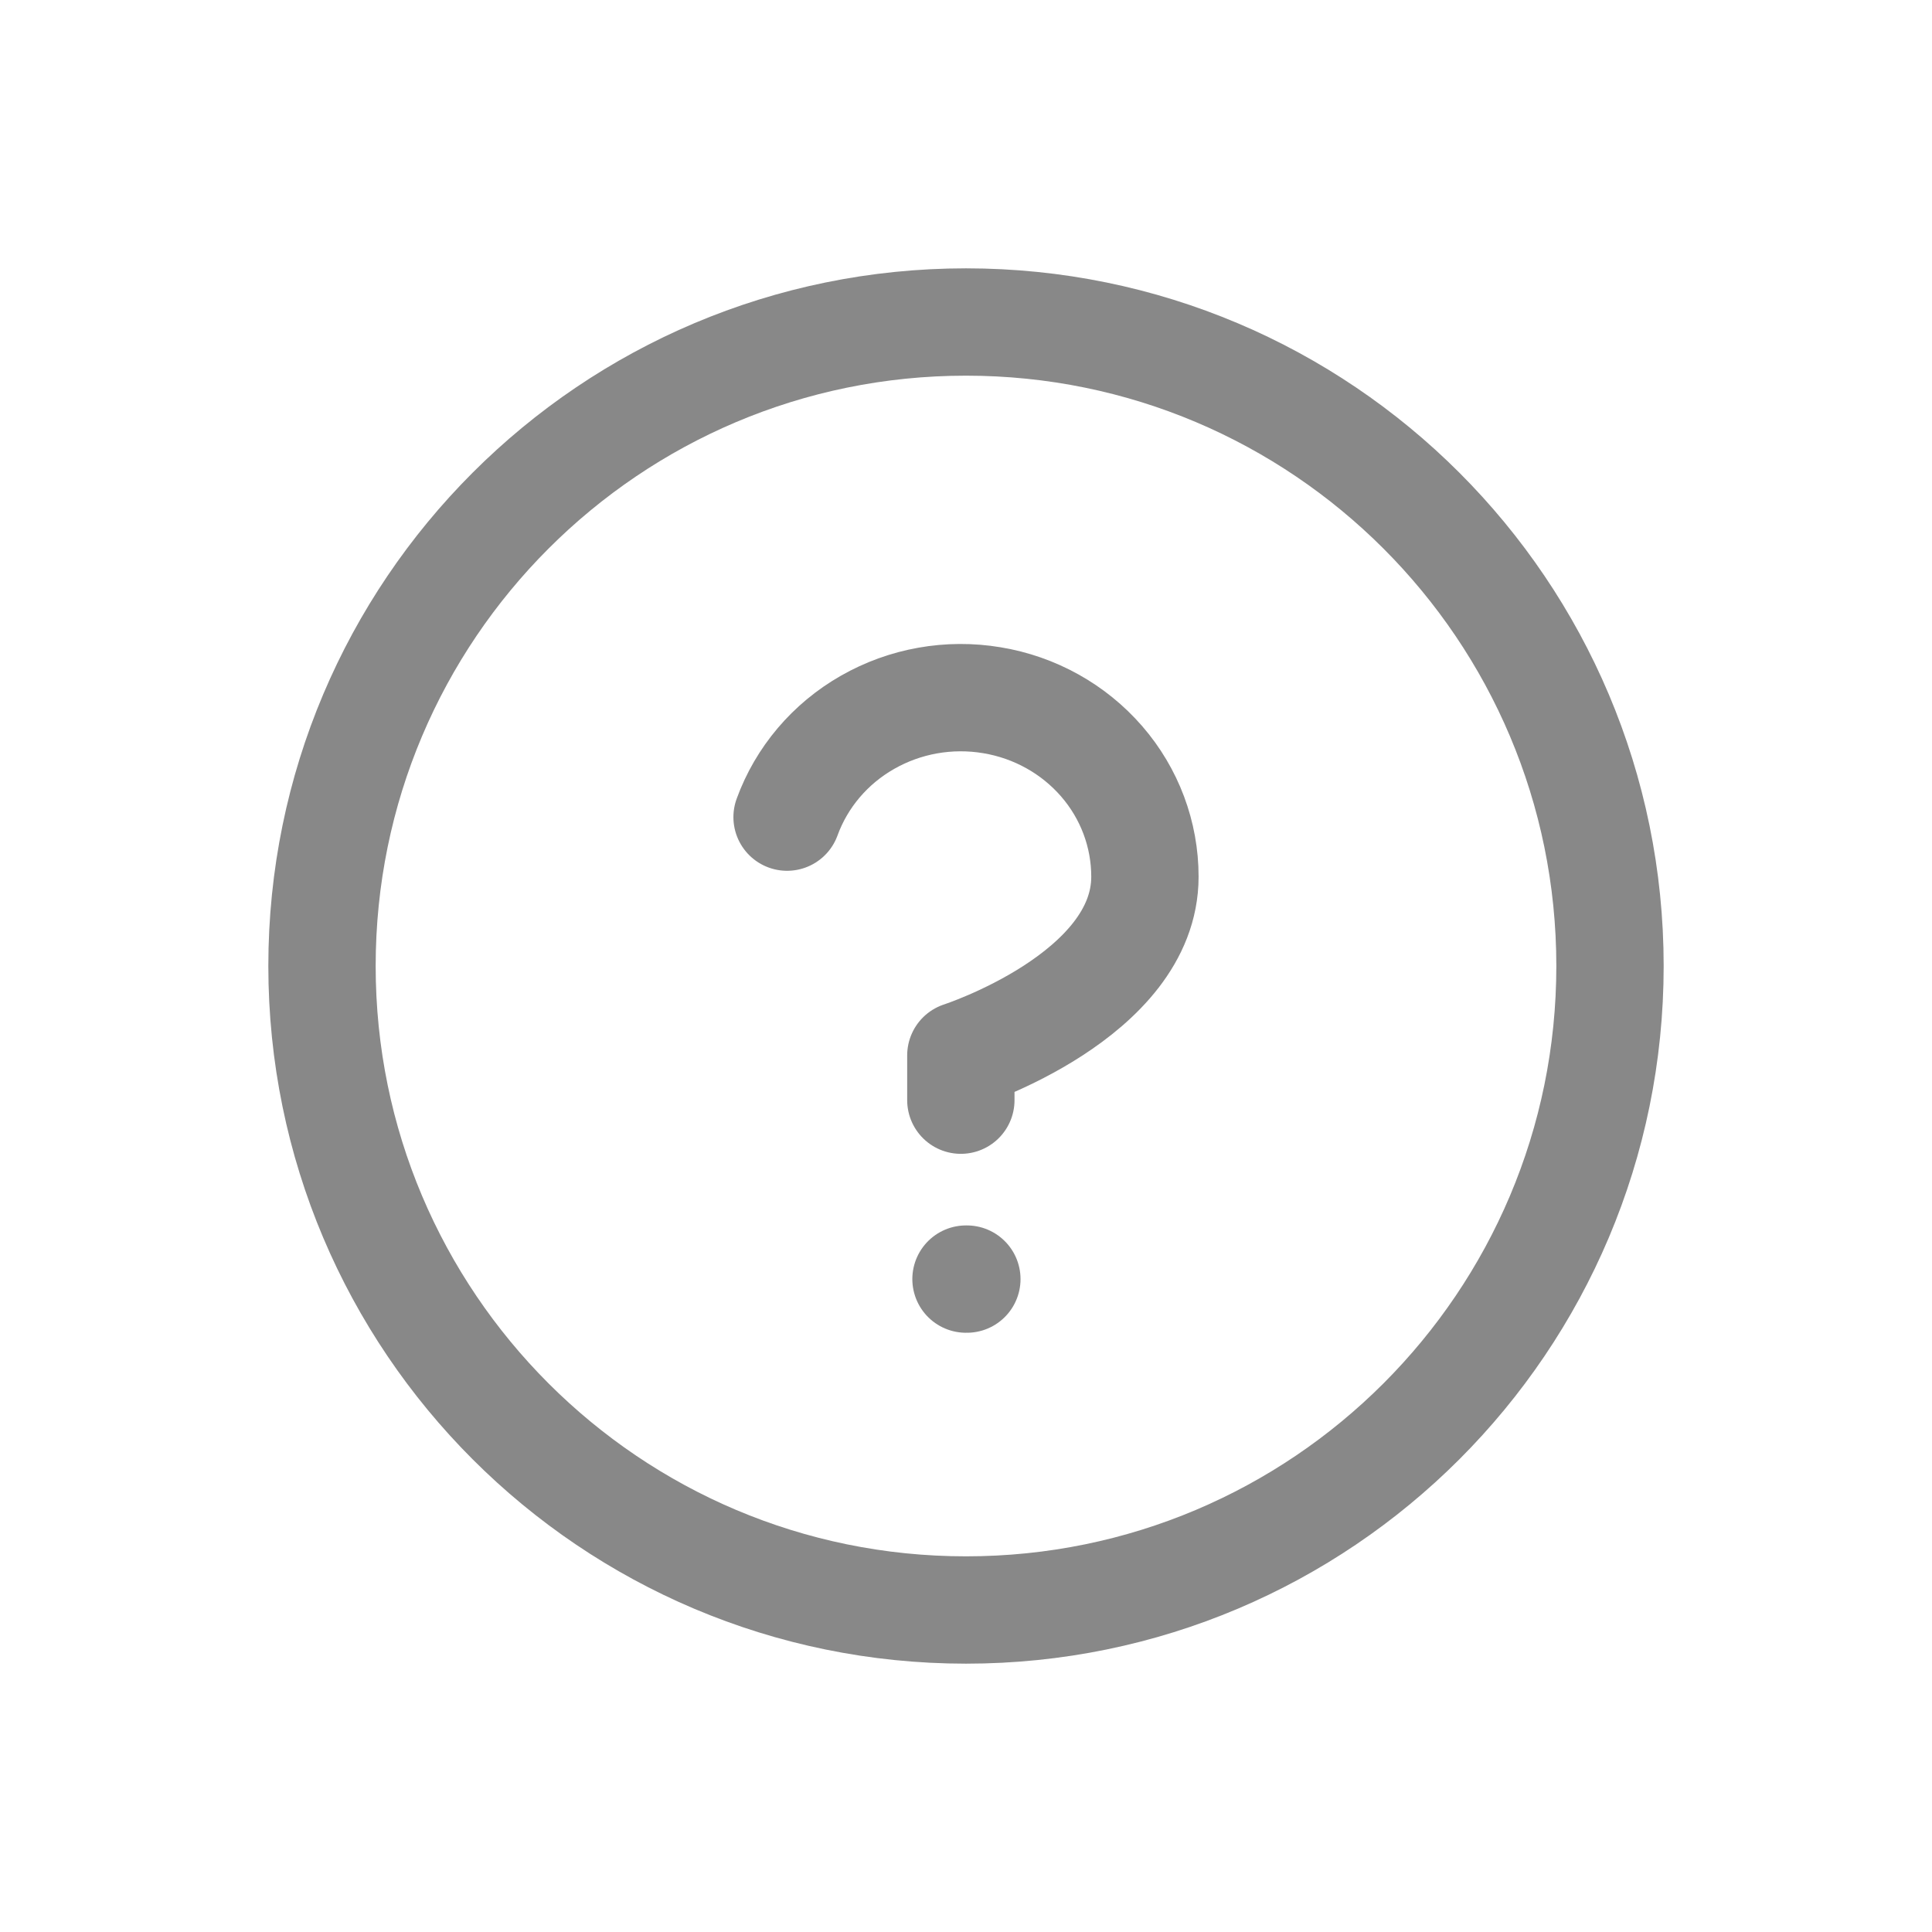
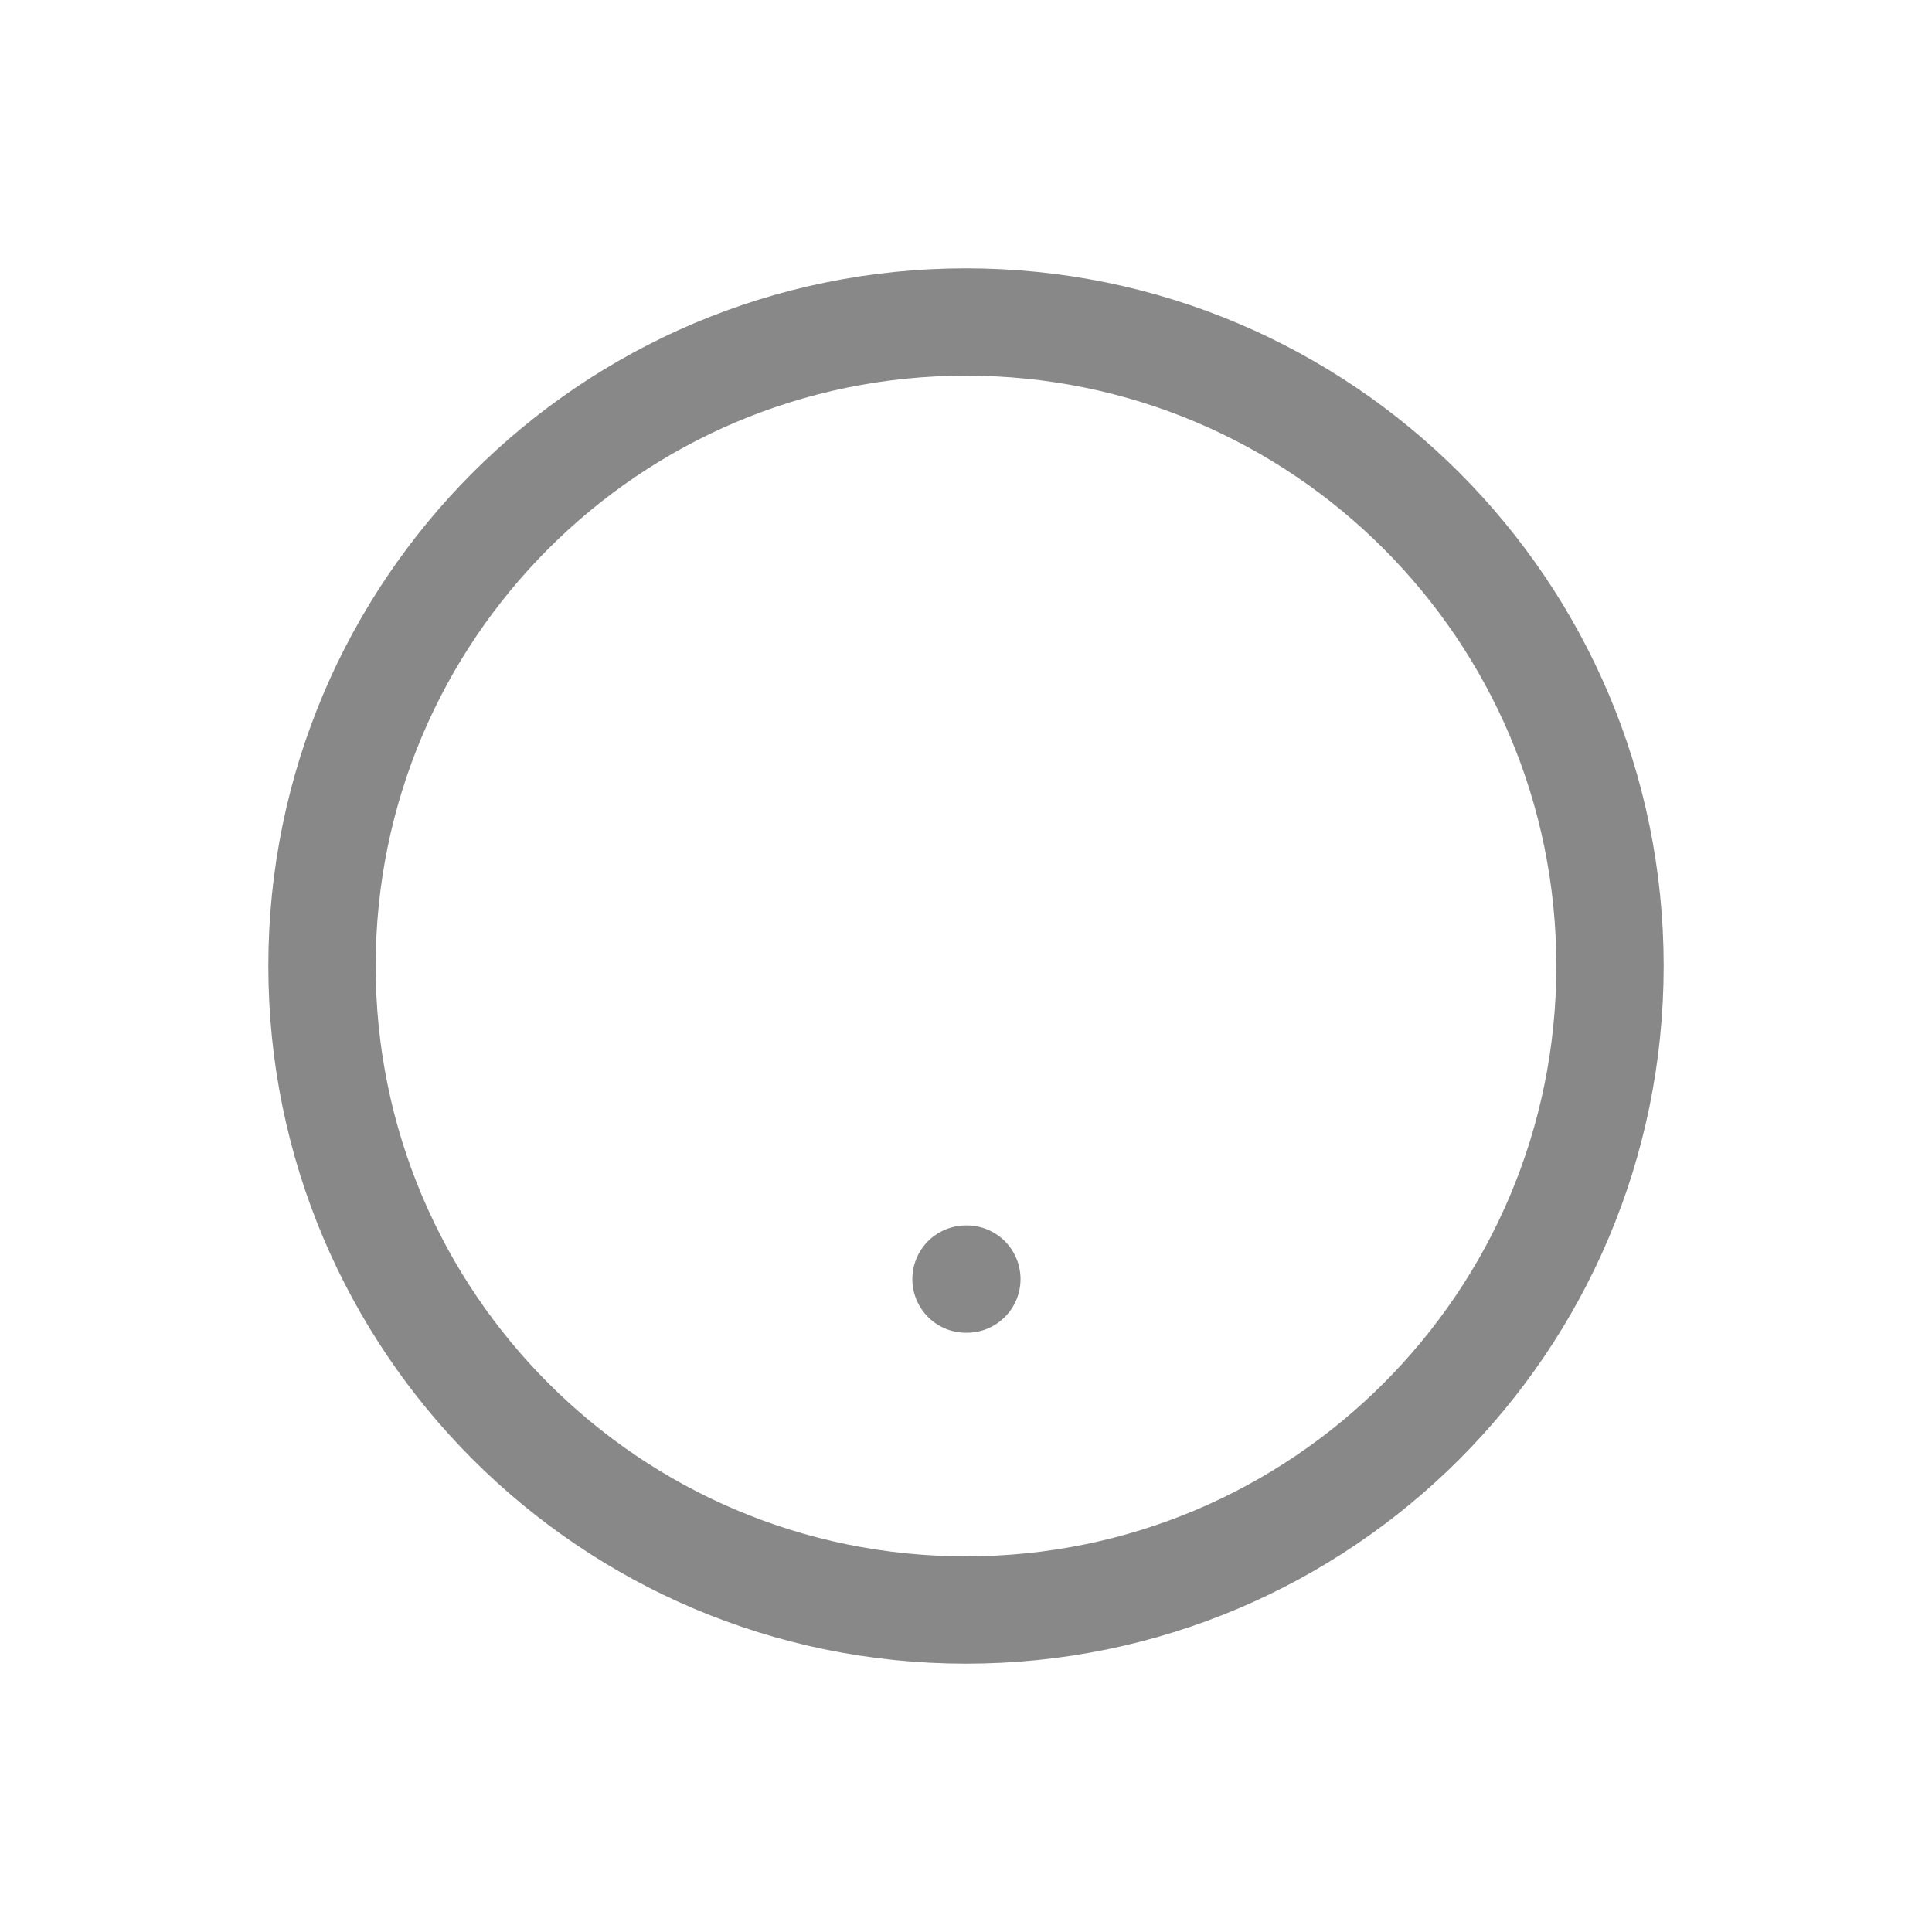
<svg xmlns="http://www.w3.org/2000/svg" width="18" height="18" viewBox="0 0 18 18" fill="none">
-   <path d="M9 15C12.314 15 15 12.314 15 9C15 5.686 12.314 3 9 3C5.686 3 3 5.686 3 9C3 12.314 5.686 15 9 15Z" stroke="#888888" stroke-linecap="round" stroke-linejoin="round" />
-   <path d="M7.333 7.613C7.468 7.242 7.733 6.929 8.082 6.73C8.432 6.53 8.842 6.457 9.242 6.524C9.641 6.59 10.003 6.792 10.264 7.093C10.525 7.394 10.667 7.775 10.667 8.168C10.667 9.278 8.952 9.833 8.952 9.833V10.25" stroke="#888888" stroke-linecap="round" stroke-linejoin="round" />
+   <path d="M9 15C12.314 15 15 12.314 15 9C15 5.686 12.314 3 9 3C5.686 3 3 5.686 3 9C3 12.314 5.686 15 9 15" stroke="#888888" stroke-linecap="round" stroke-linejoin="round" />
  <path d="M9 11.917H9.008" stroke="#888888" stroke-linecap="round" stroke-linejoin="round" />
</svg>